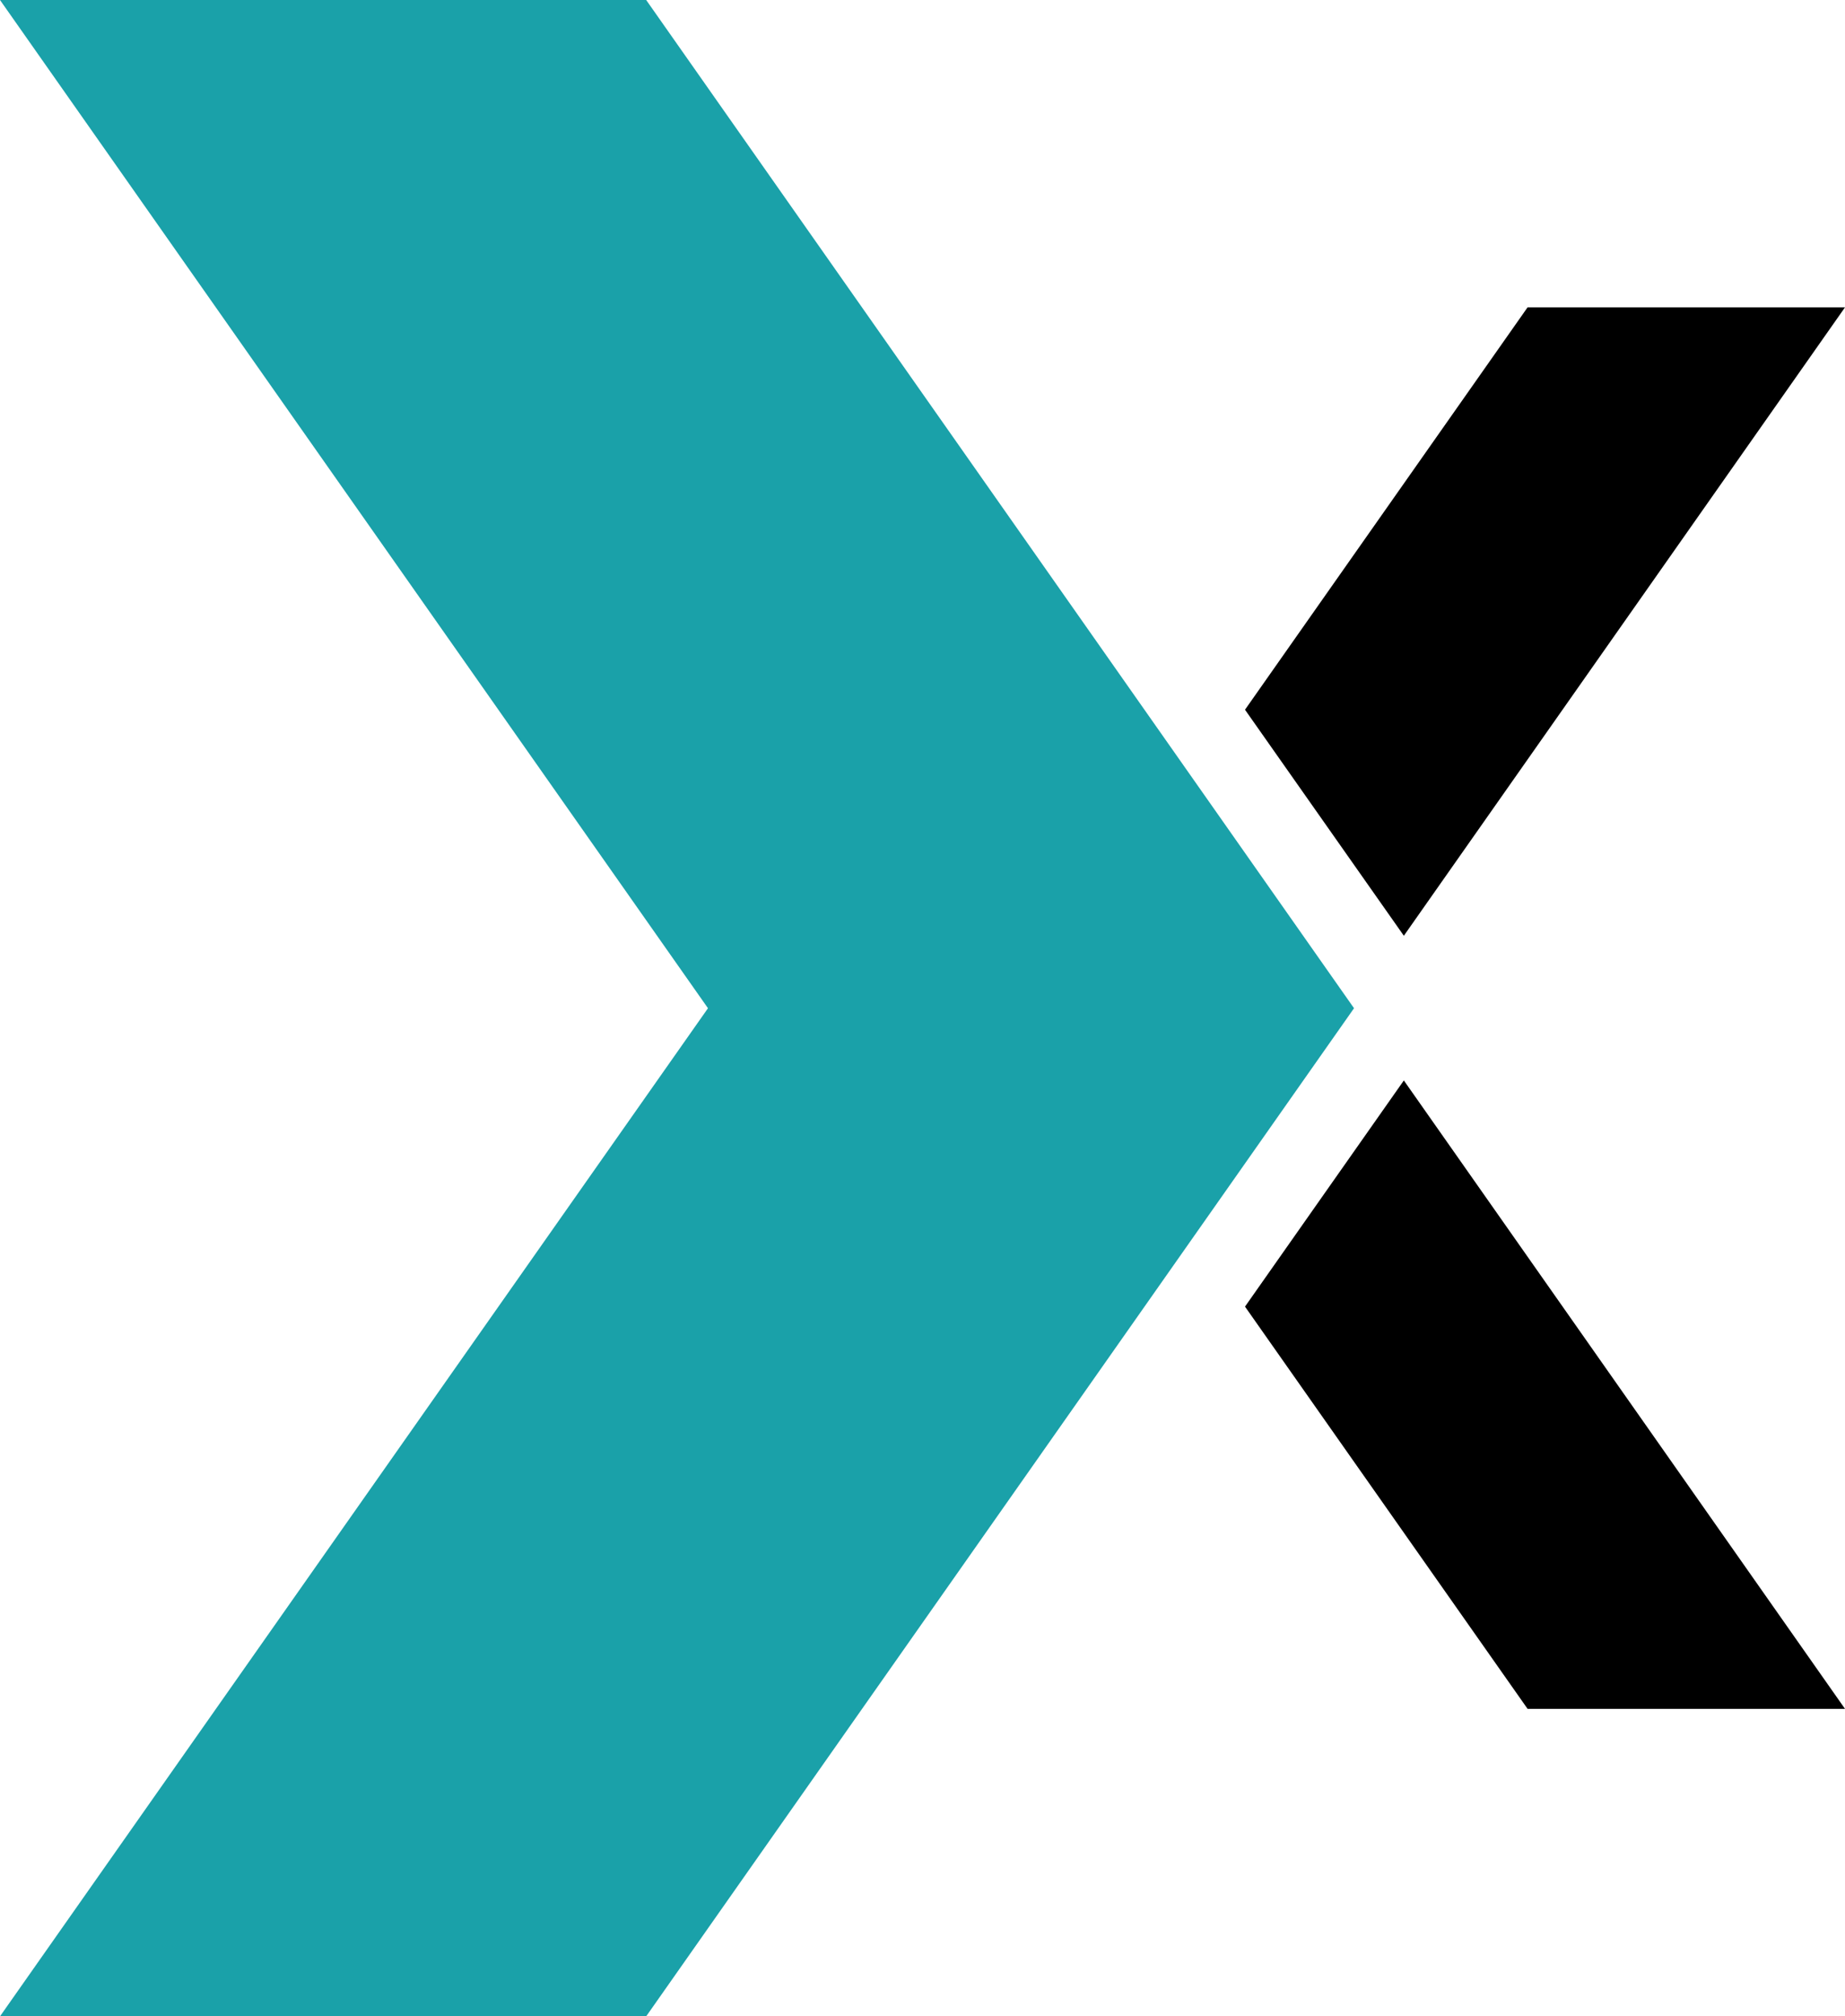
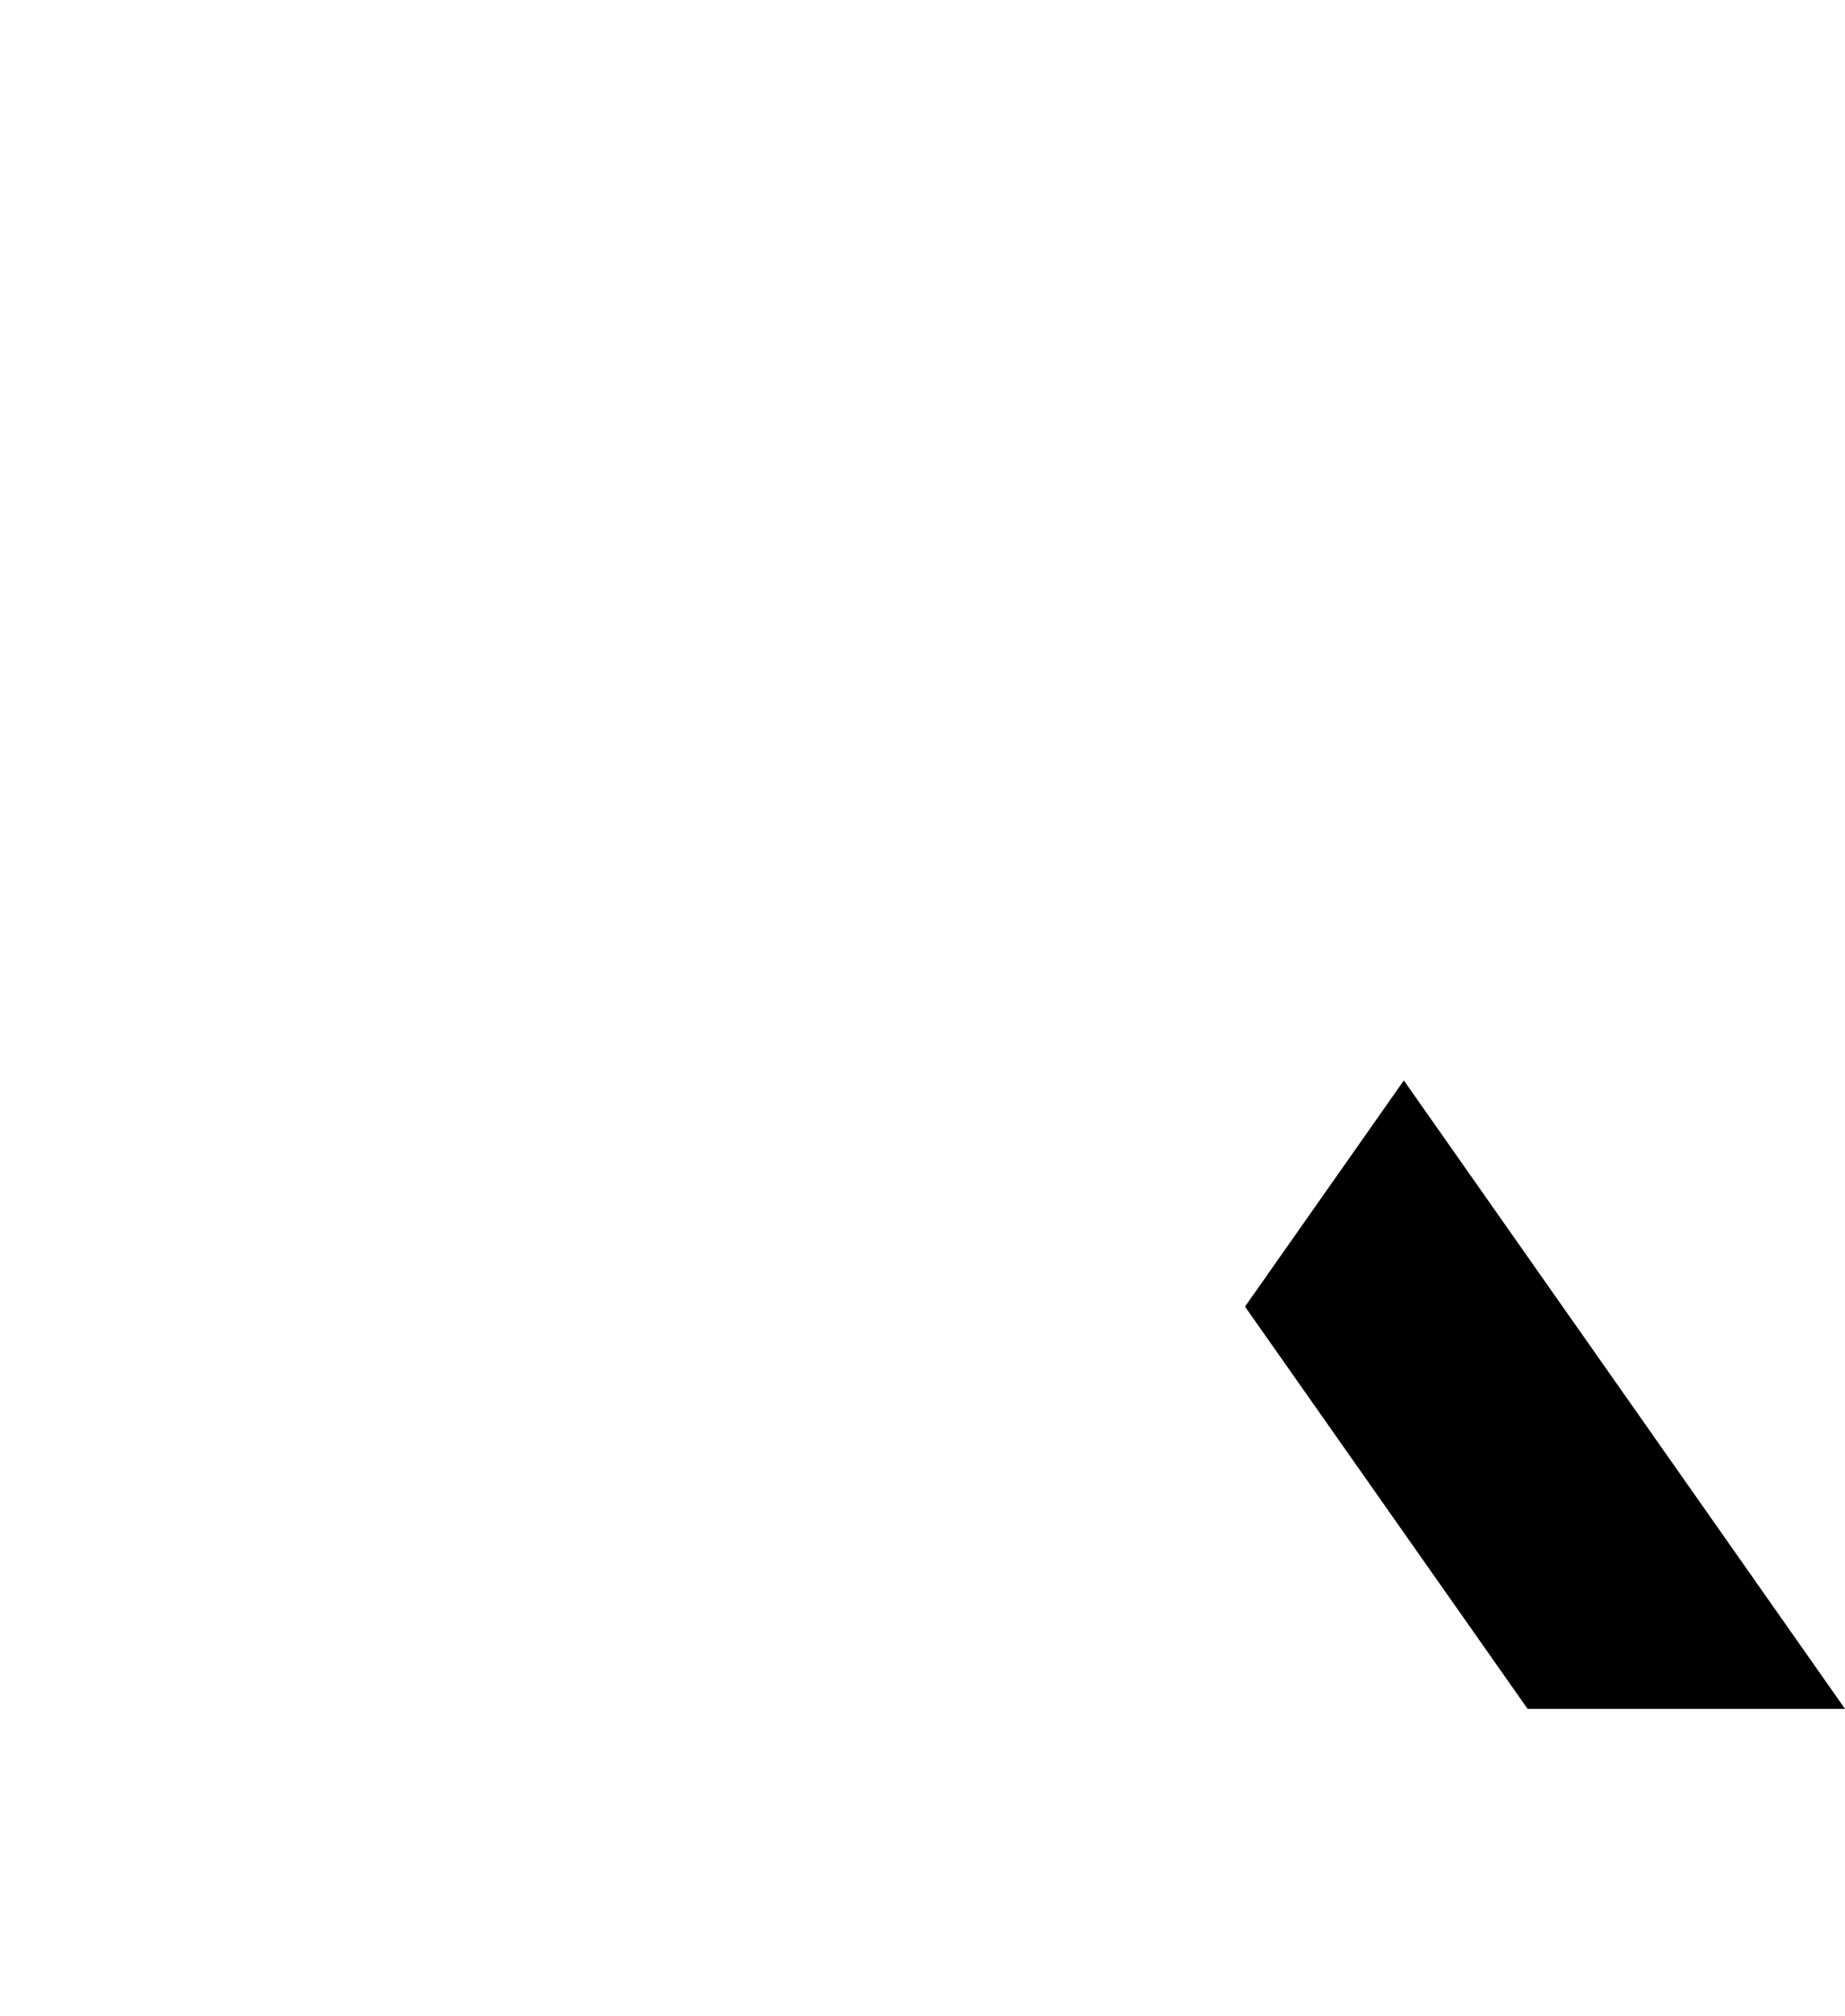
<svg xmlns="http://www.w3.org/2000/svg" id="signet" viewBox="0 0 141.82 154.95">
  <defs>
    <style>
      .cls-1 {
        fill: #1aa1a9;
      }
    </style>
  </defs>
-   <polygon class="cls-1" points="104.08 77.48 49.67 0 0 0 54.42 77.48 0 154.95 49.67 154.95 104.08 77.48" />
  <polygon points="95.7 100.41 117.42 131.32 141.82 131.32 107.91 83.03 95.7 100.41" />
-   <polygon points="95.7 54.54 117.42 23.62 141.82 23.62 107.91 71.91 95.7 54.54" />
</svg>